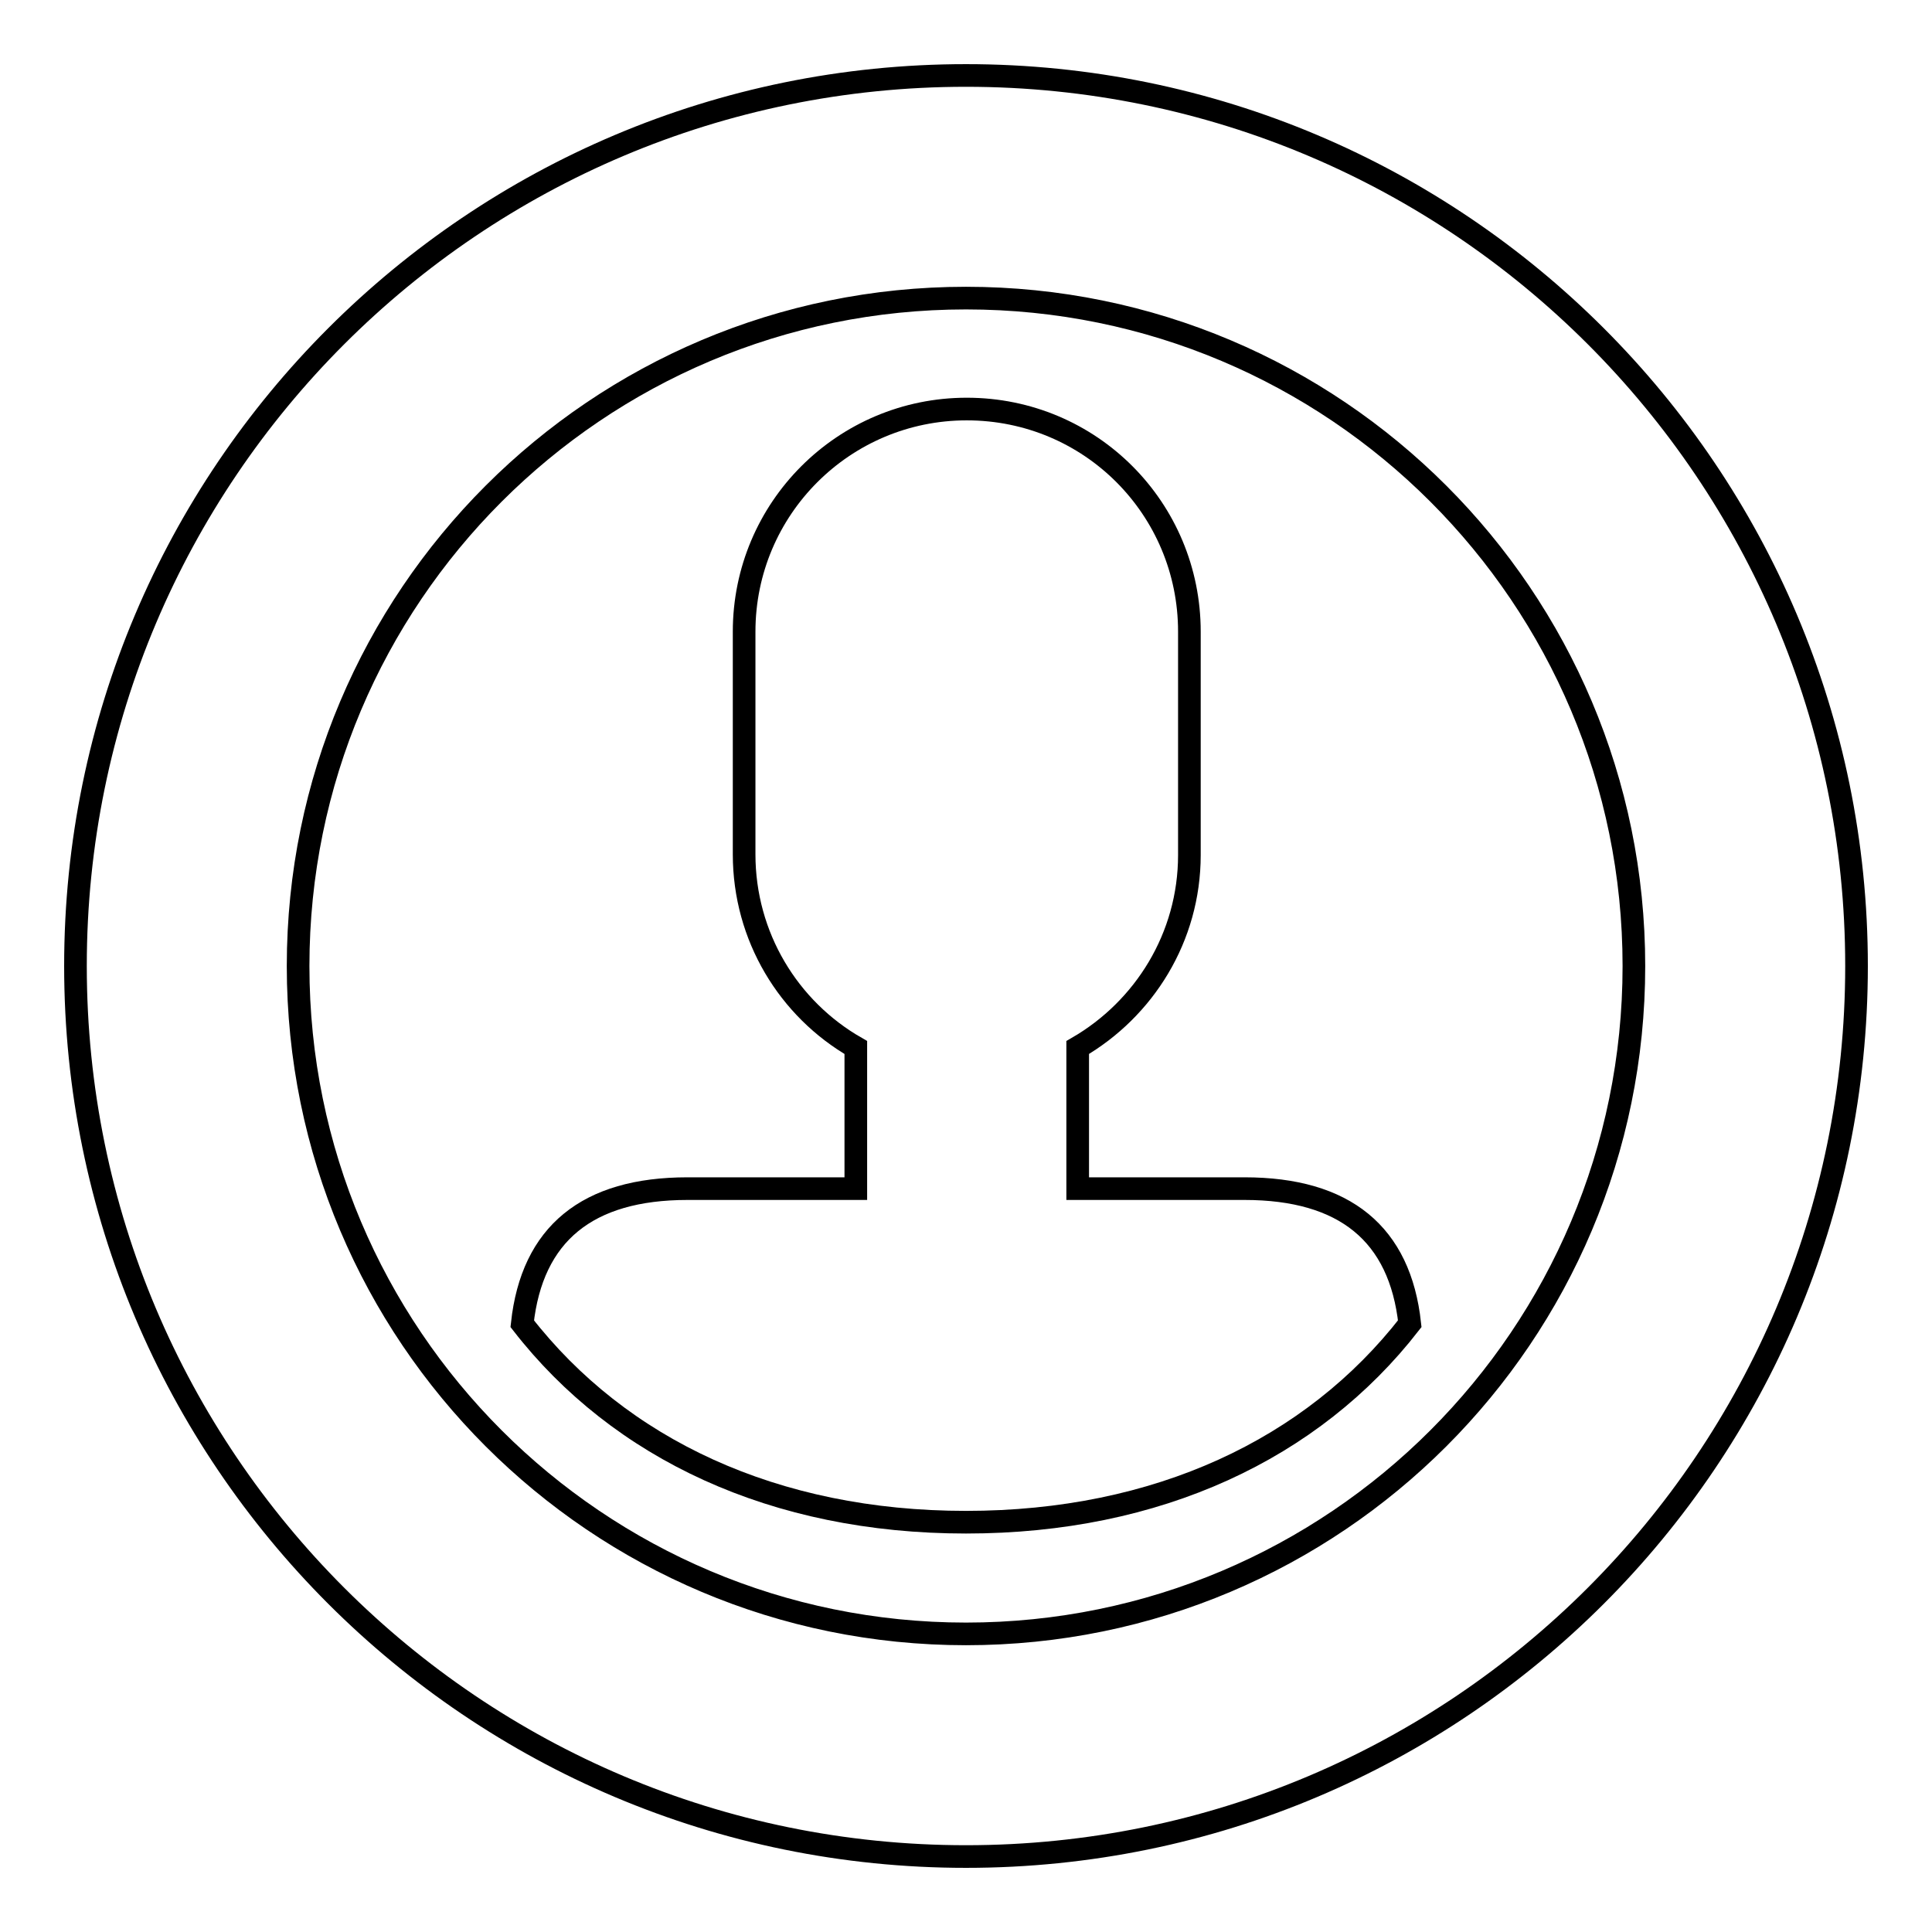
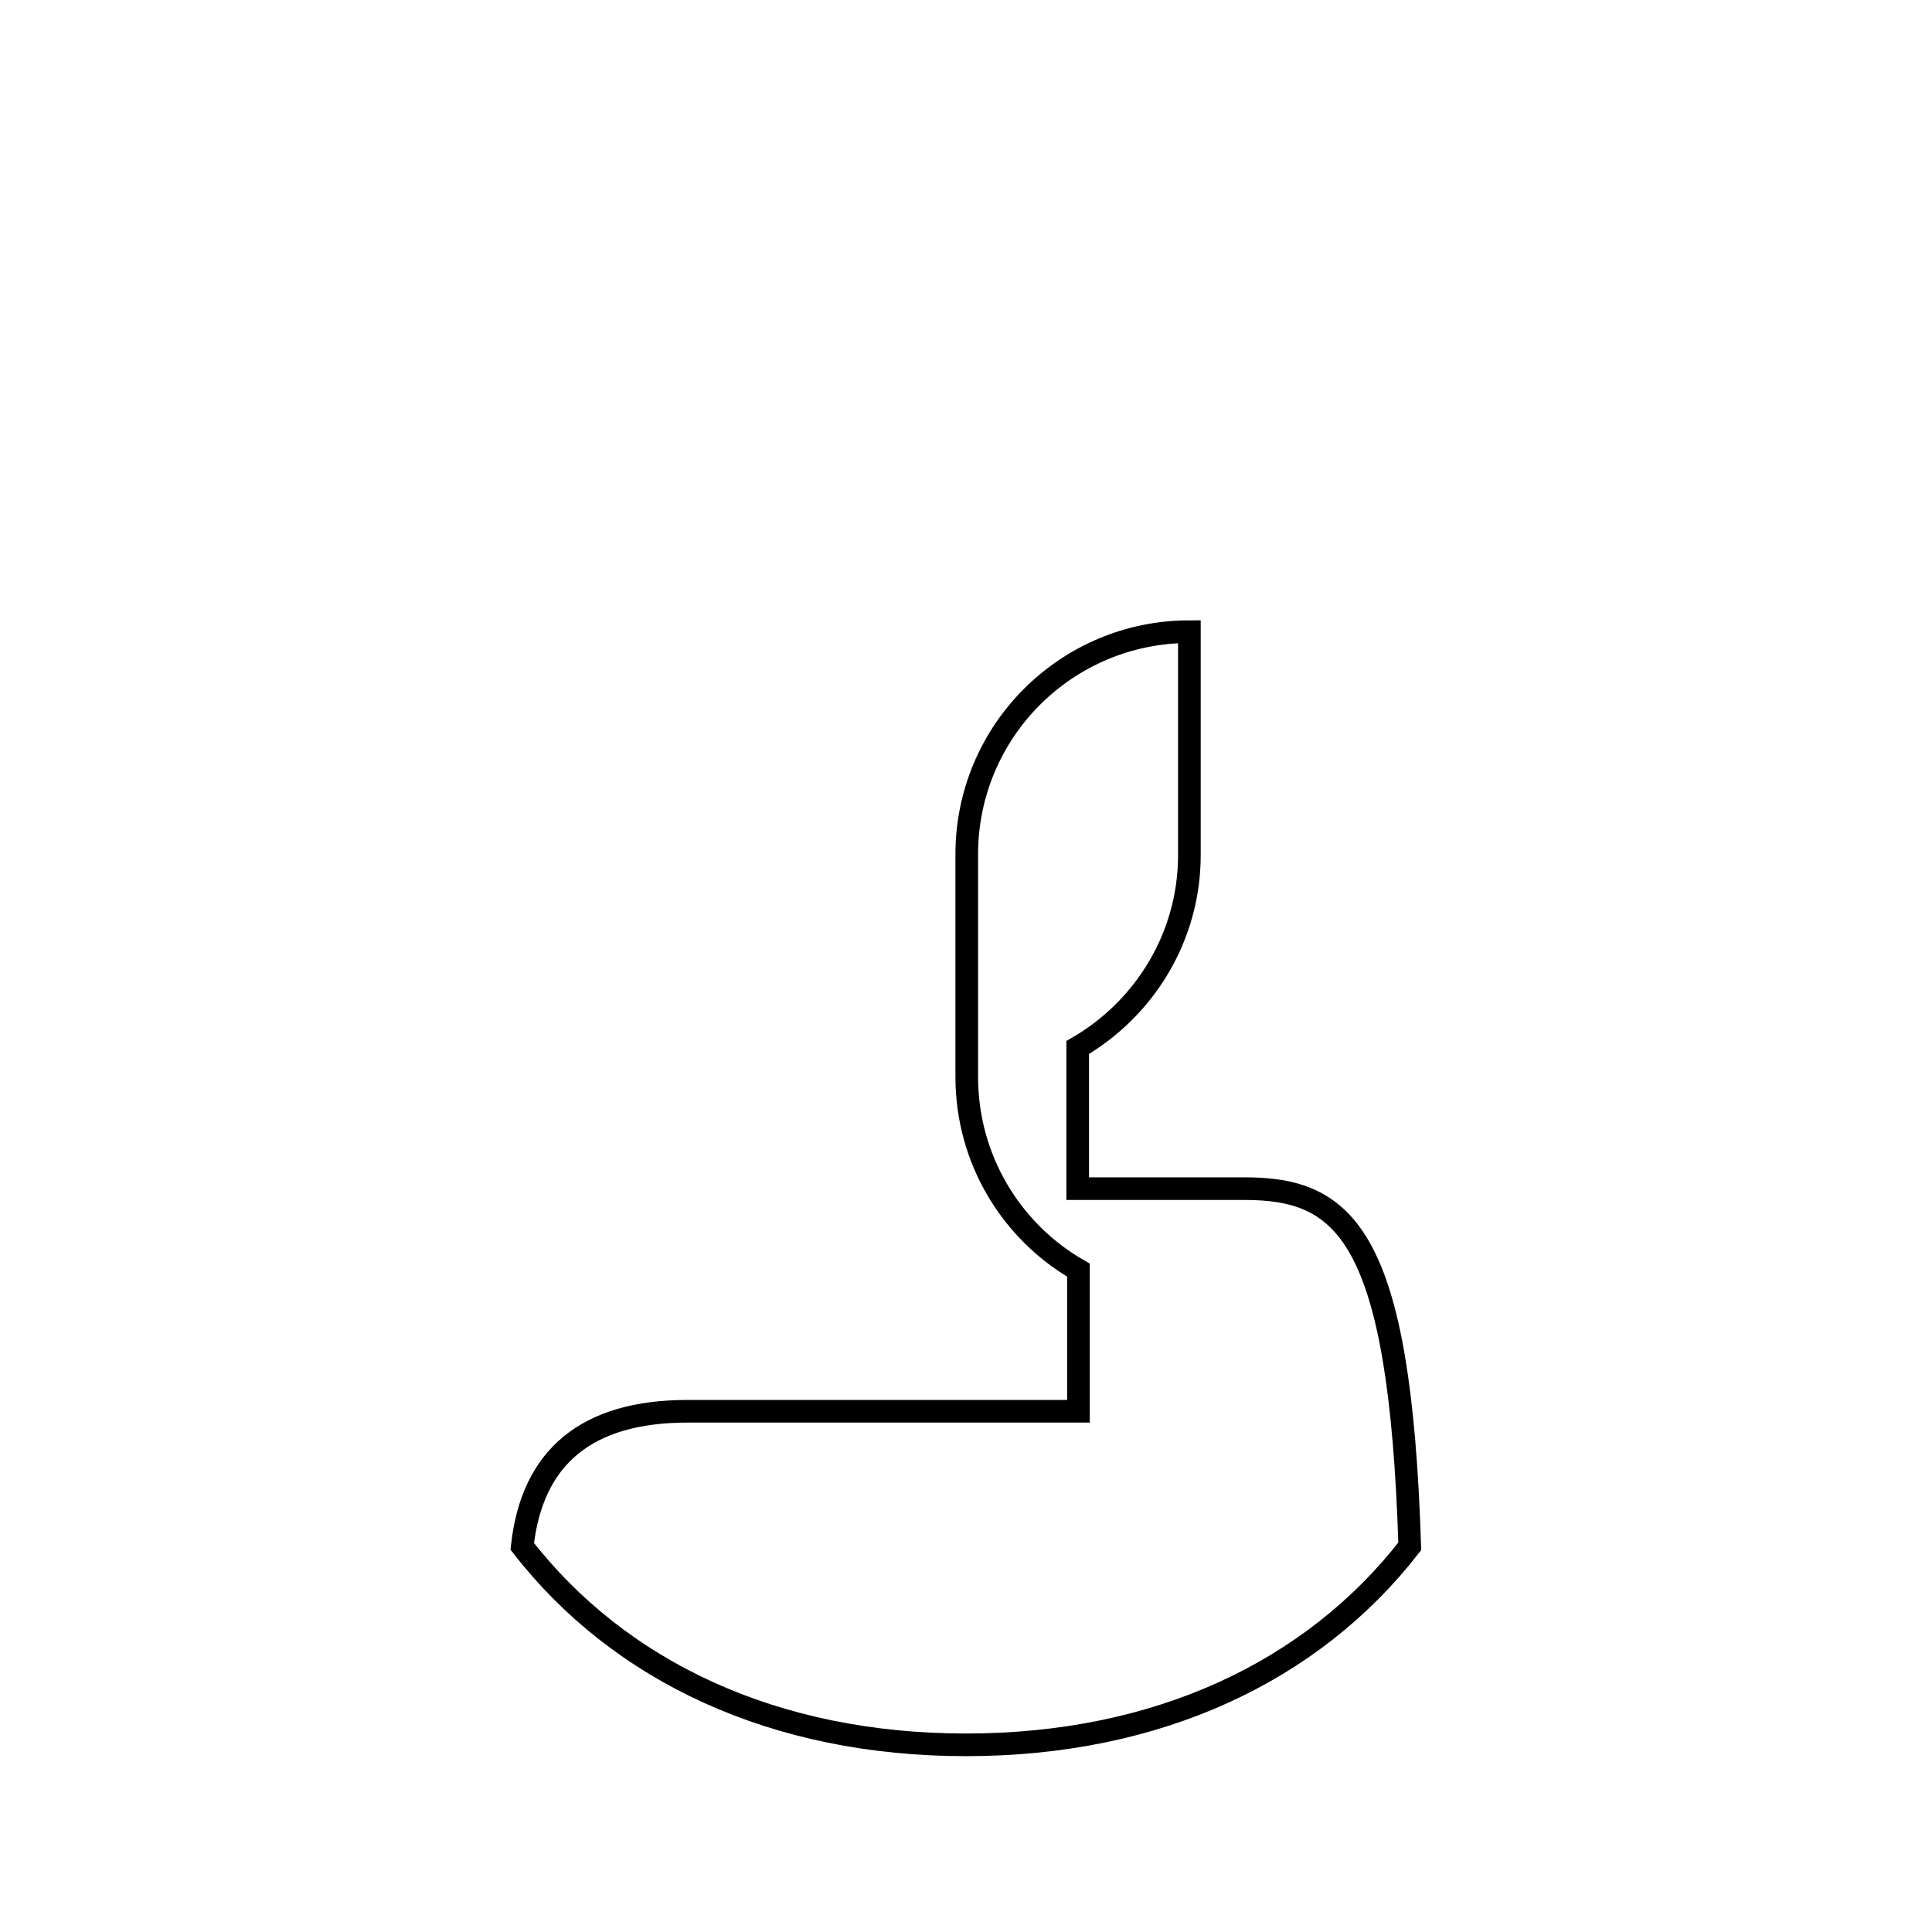
<svg xmlns="http://www.w3.org/2000/svg" version="1.1" x="0px" y="0px" viewBox="0 0 256 256" enable-background="new 0 0 256 256" xml:space="preserve">
  <g>
    <g>
      <g>
-         <path stroke-width="3" fill-opacity="0" stroke="#000000" d="M128,10C62.8,10,10,62.8,10,128c0,65.2,52.8,118,118,118c65.2,0,118-52.8,118-118C246,62.8,193.2,10,128,10z M128,216.5c-48.9,0-88.5-39.6-88.5-88.5c0-48.9,39.6-88.5,88.5-88.5c48.9,0,88.5,39.6,88.5,88.5C216.5,176.9,176.9,216.5,128,216.5z" />
-         <path stroke-width="3" fill-opacity="0" stroke="#000000" d="M164.9,157.5h-22.1v-18.7c8.8-5.1,14.8-14.6,14.8-25.5V83.7c0-16.3-13.1-29.5-29.5-29.5c-16.3,0-29.5,13.2-29.5,29.5v29.5c0,10.9,5.9,20.5,14.8,25.6v18.7H91.1c-13.3,0-20.6,6-21.9,17.9c12.9,16.6,33.4,26.3,58.8,26.3c25.4,0,45.9-9.7,58.8-26.3C185.5,163.5,178.2,157.5,164.9,157.5z" />
+         <path stroke-width="3" fill-opacity="0" stroke="#000000" d="M164.9,157.5h-22.1v-18.7c8.8-5.1,14.8-14.6,14.8-25.5V83.7c-16.3,0-29.5,13.2-29.5,29.5v29.5c0,10.9,5.9,20.5,14.8,25.6v18.7H91.1c-13.3,0-20.6,6-21.9,17.9c12.9,16.6,33.4,26.3,58.8,26.3c25.4,0,45.9-9.7,58.8-26.3C185.5,163.5,178.2,157.5,164.9,157.5z" />
      </g>
      <g />
      <g />
      <g />
      <g />
      <g />
      <g />
      <g />
      <g />
      <g />
      <g />
      <g />
      <g />
      <g />
      <g />
      <g />
    </g>
  </g>
</svg>